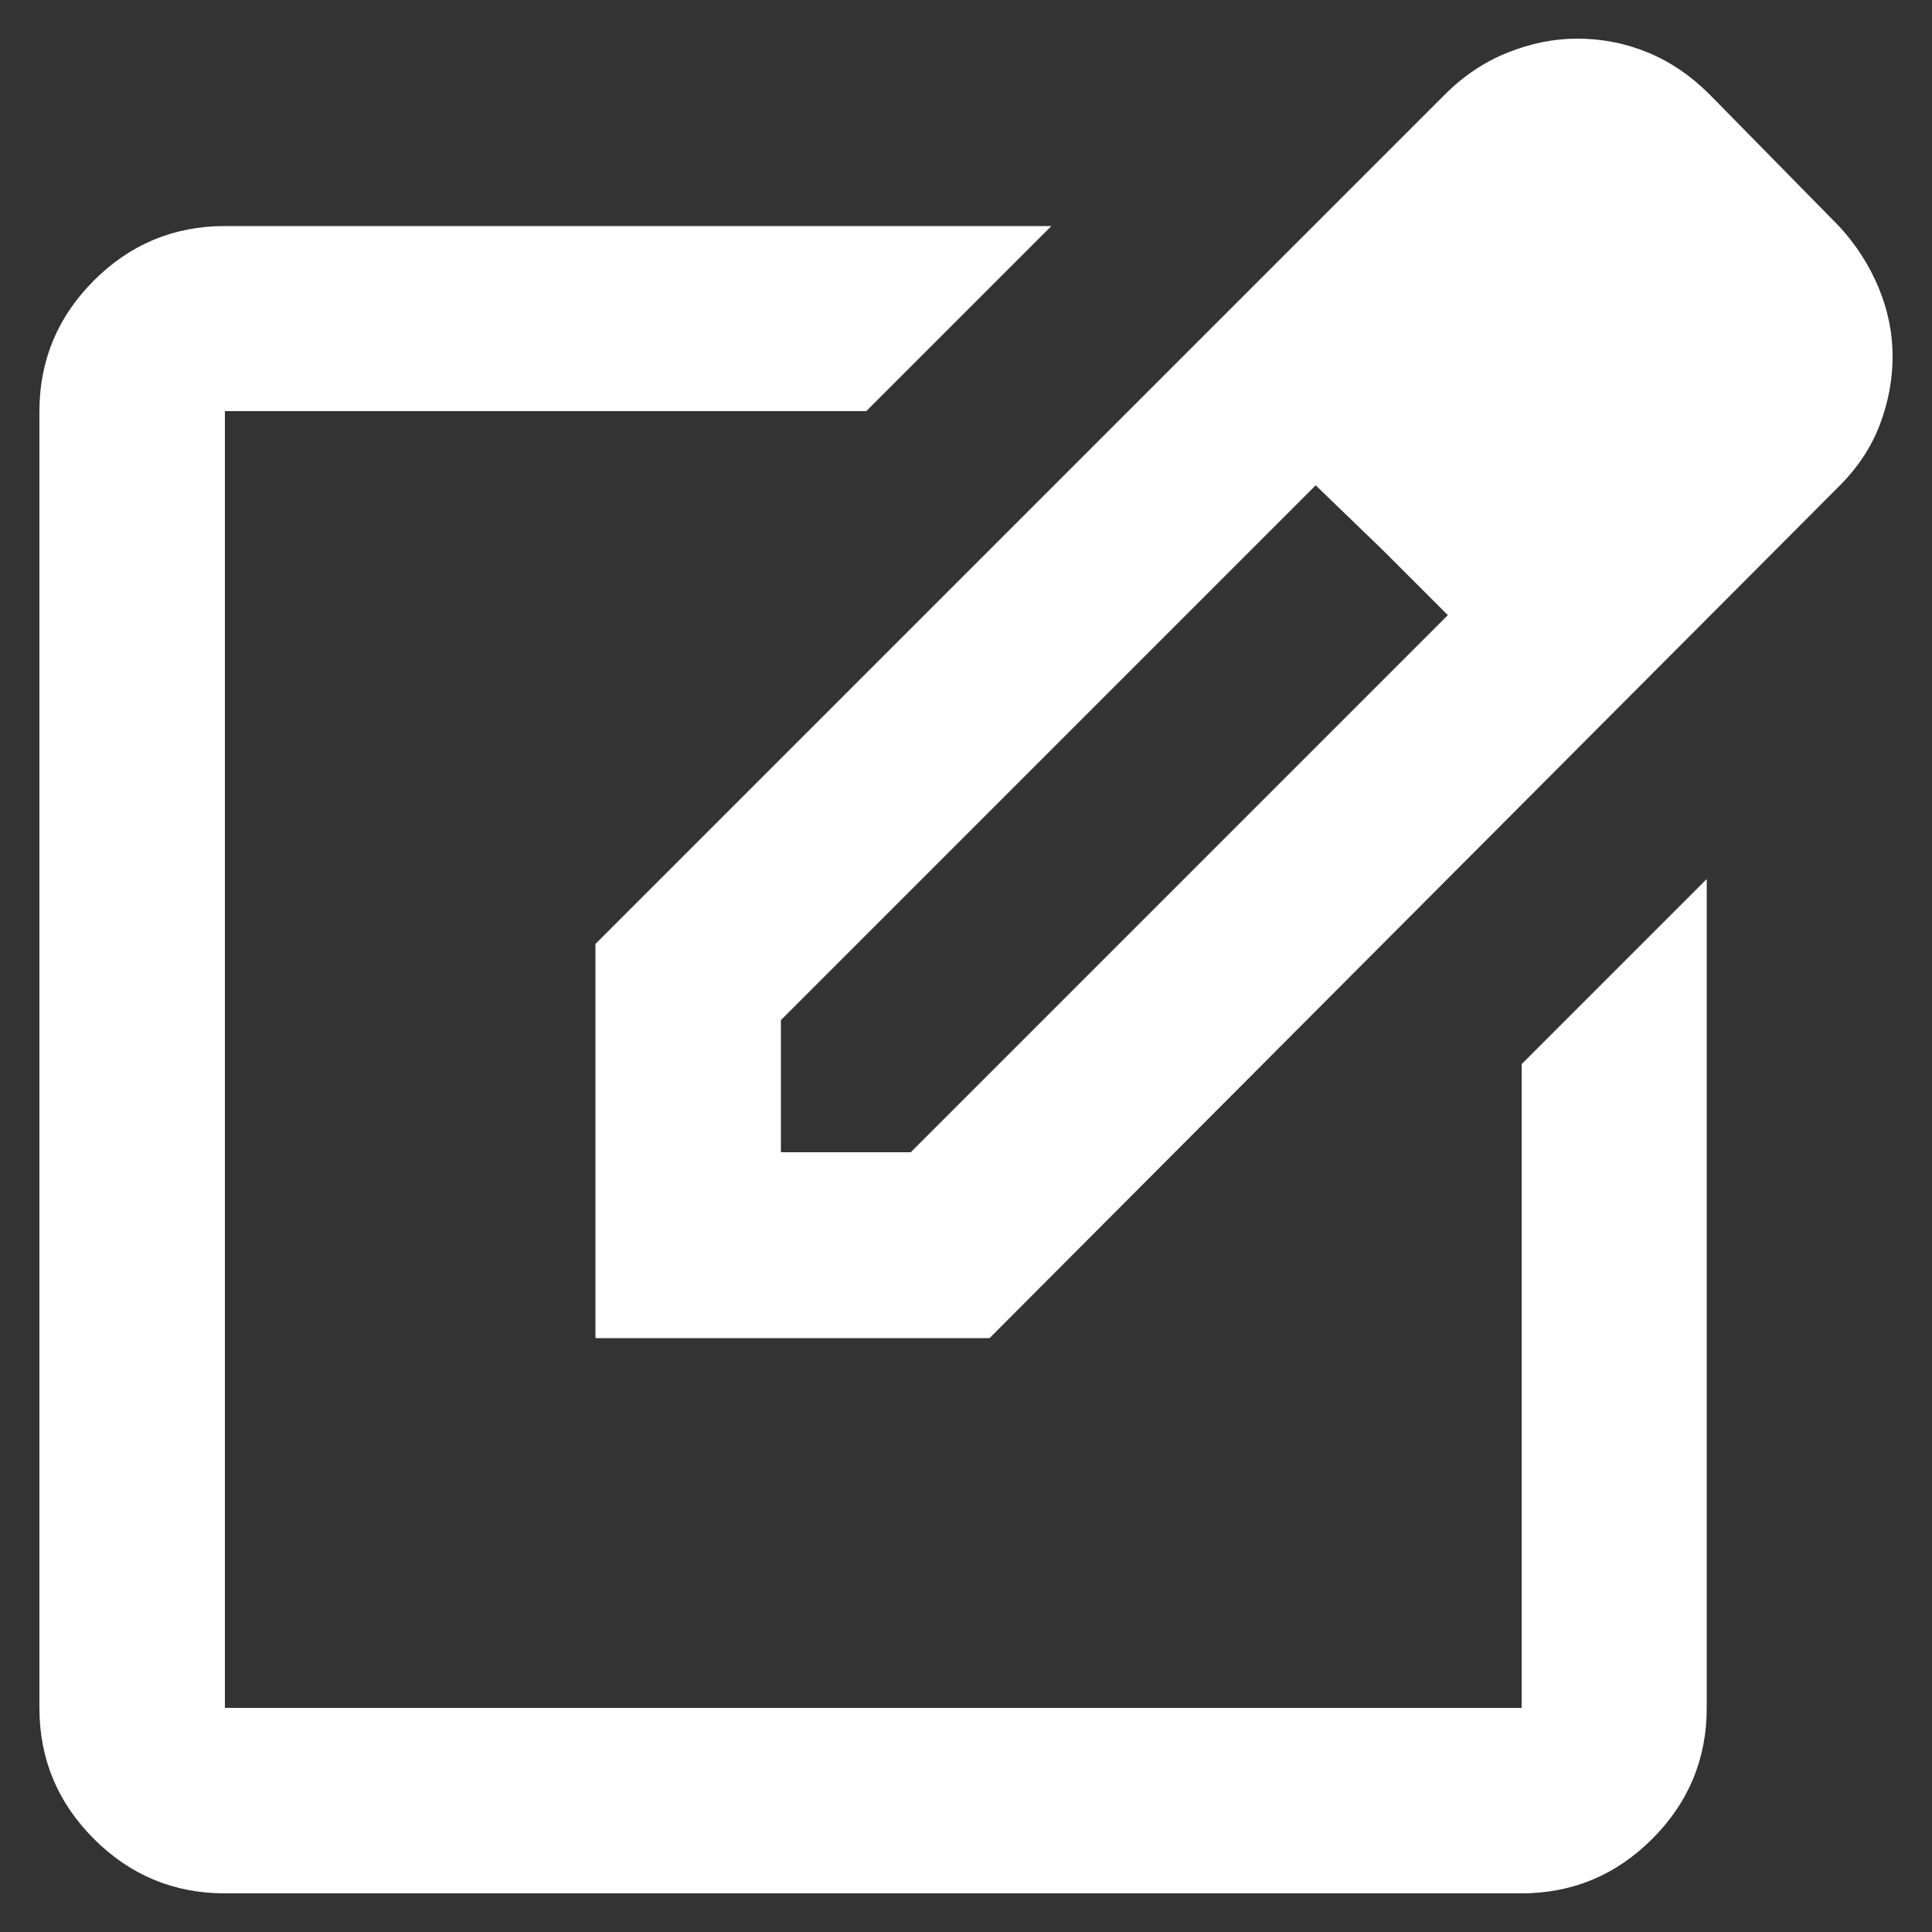
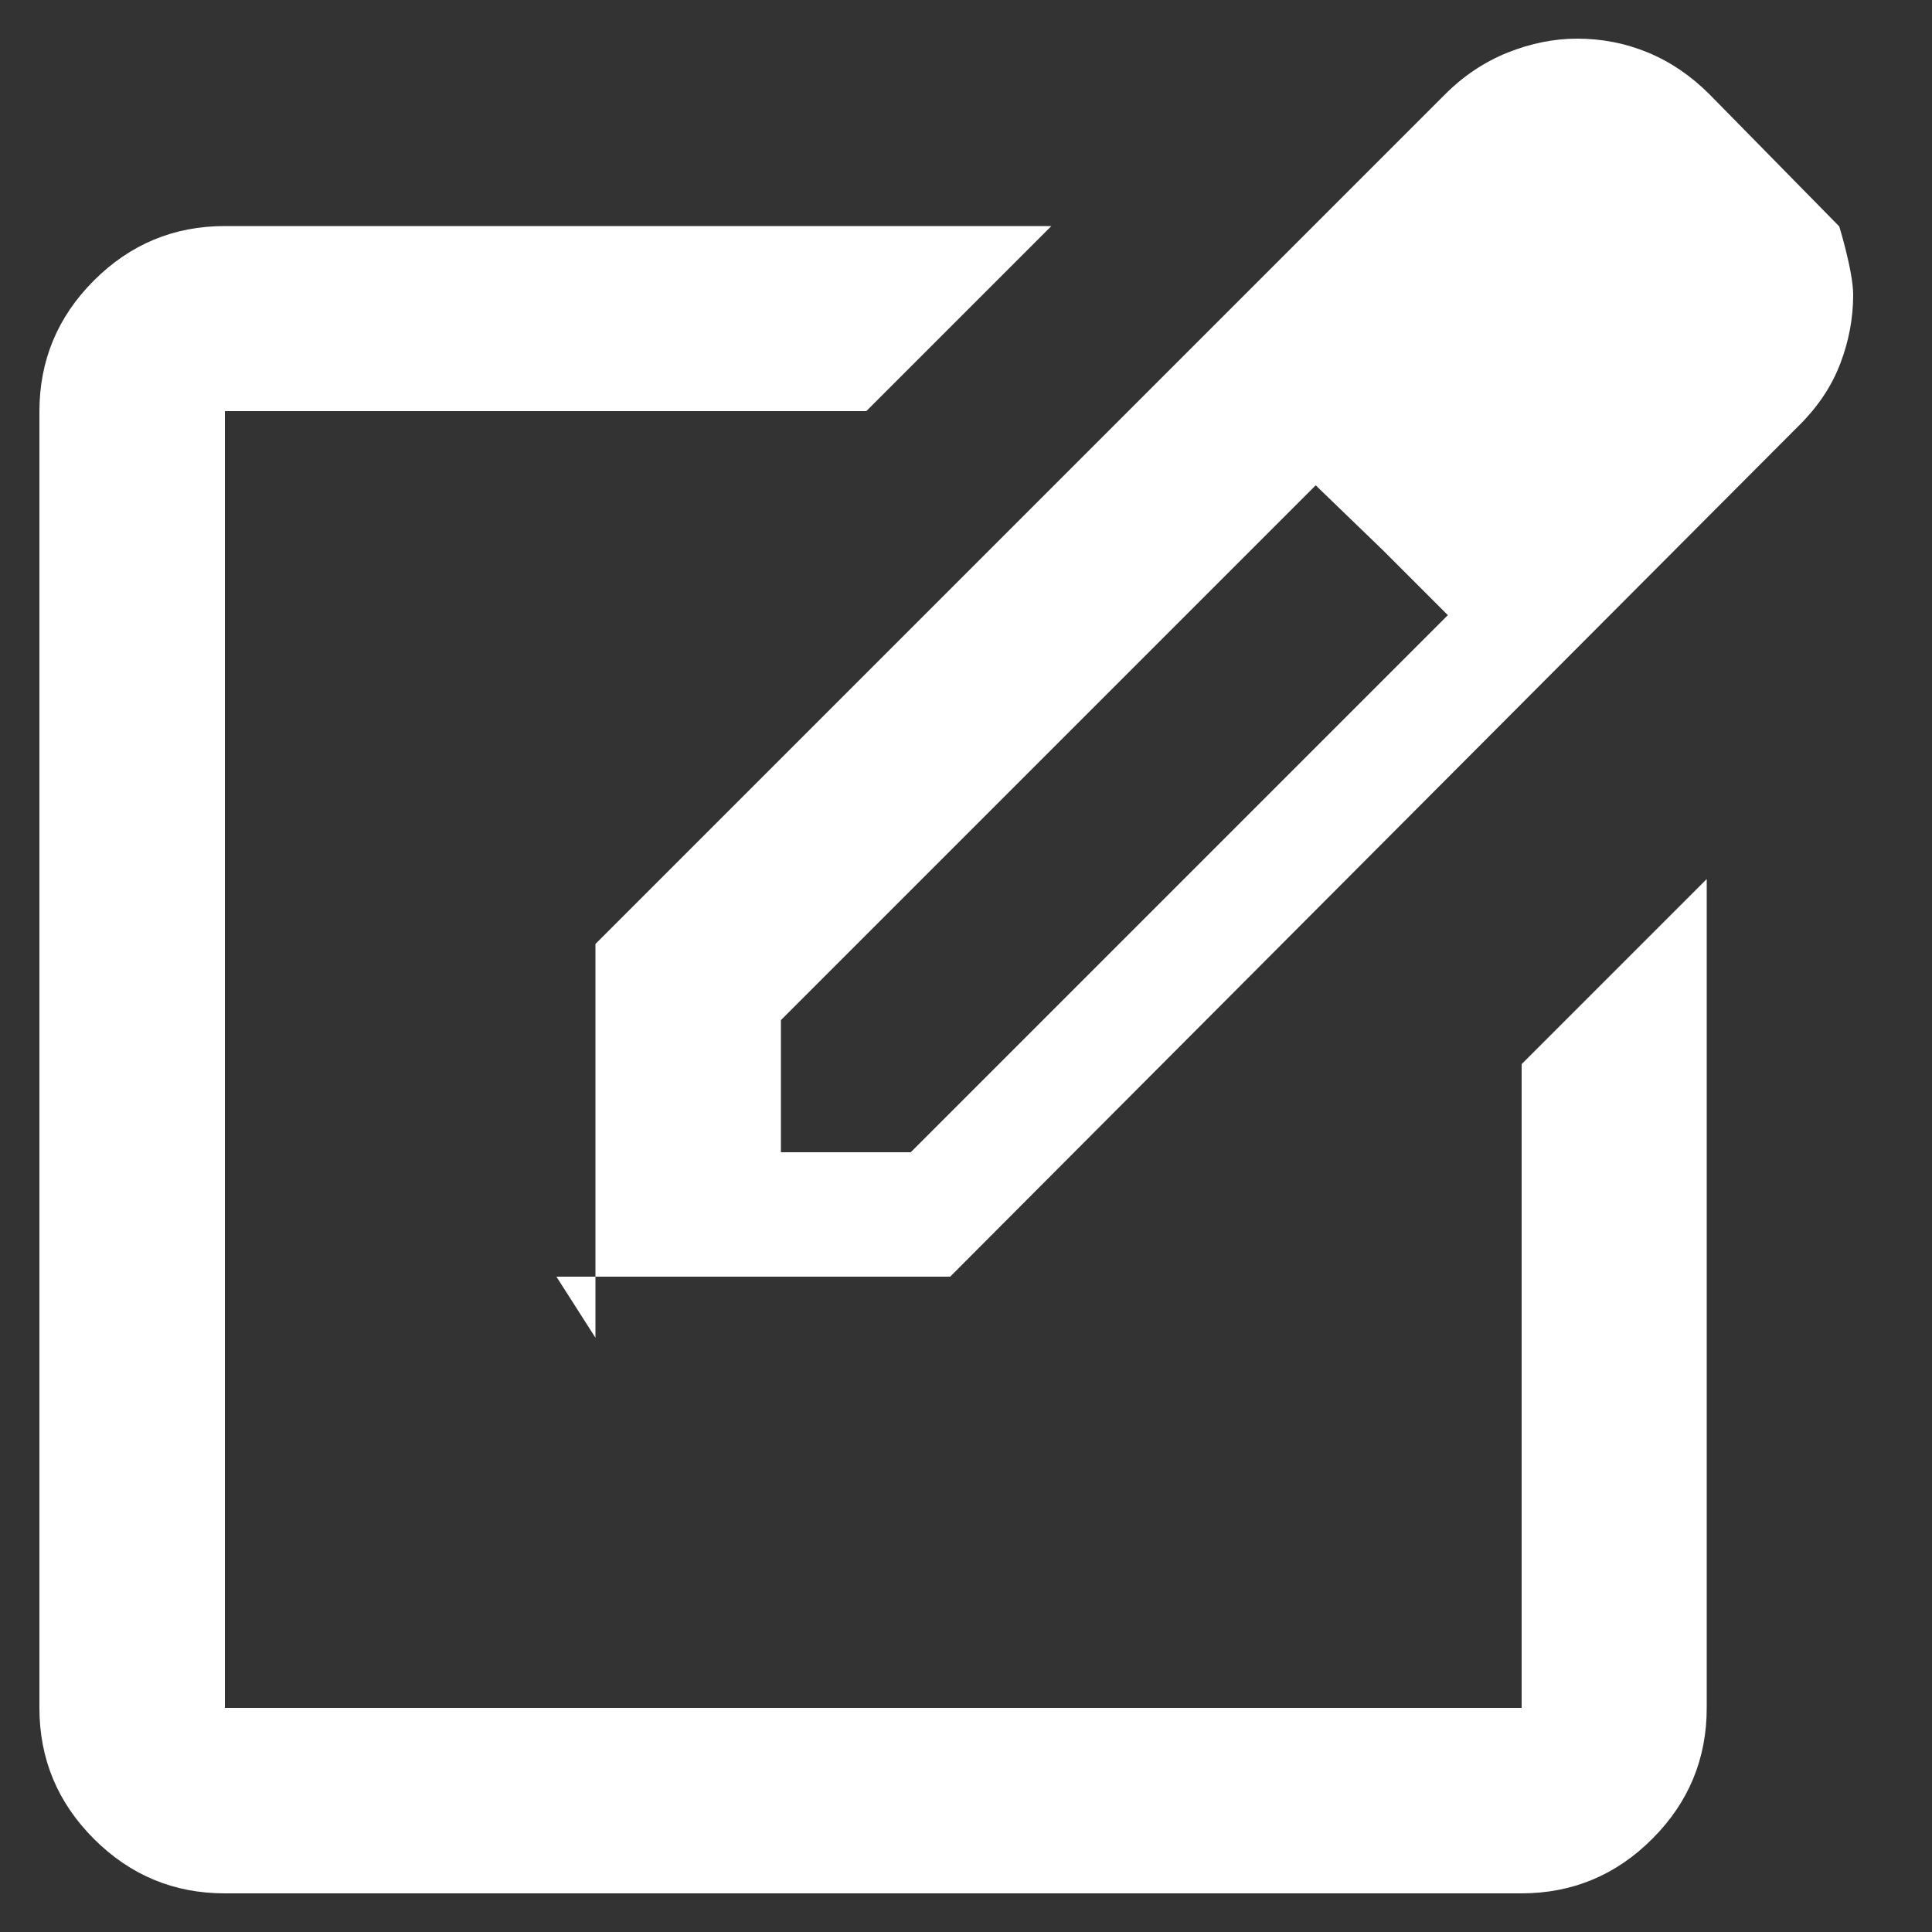
<svg xmlns="http://www.w3.org/2000/svg" id="_レイヤー_1" viewBox="0 0 50 50">
  <rect x="0" y="0" width="50" height="50" fill="#333333" stroke="none" />
  <defs>
    <style>.cls-1{fill:#fff;}</style>
  </defs>
-   <path class="cls-1" d="M5.82,49c-1.32,0-2.45-.47-3.39-1.41-.94-.94-1.41-2.07-1.41-3.39V10.65c0-1.32.47-2.45,1.41-3.39.94-.94,2.07-1.41,3.39-1.41h21.39l-4.79,4.79H5.82v33.56h33.56v-16.66l4.79-4.79v21.45c0,1.32-.47,2.45-1.41,3.39-.94.94-2.07,1.41-3.39,1.41H5.82ZM15.41,34.62v-10.19L37.4,2.44c.48-.48,1.02-.84,1.62-1.08s1.2-.36,1.8-.36c.64,0,1.25.12,1.83.36s1.11.6,1.59,1.08l3.36,3.42c.44.48.78,1.01,1.02,1.59s.36,1.17.36,1.77-.11,1.19-.33,1.77-.57,1.11-1.05,1.59l-21.99,22.05h-10.19ZM44.24,9.21l-3.36-3.36,3.36,3.36ZM20.21,29.82h3.36l13.9-13.9-1.68-1.68-1.74-1.68-13.84,13.84v3.42ZM35.79,14.24l-1.74-1.68,1.74,1.68,1.68,1.68-1.68-1.68Z" />
+   <path class="cls-1" d="M5.82,49c-1.32,0-2.45-.47-3.39-1.41-.94-.94-1.41-2.07-1.41-3.39V10.65c0-1.32.47-2.45,1.41-3.39.94-.94,2.07-1.41,3.39-1.41h21.39l-4.79,4.79H5.82v33.56h33.56v-16.66l4.79-4.79v21.45c0,1.32-.47,2.45-1.41,3.39-.94.94-2.07,1.41-3.39,1.41H5.82ZM15.41,34.62v-10.19L37.4,2.44c.48-.48,1.02-.84,1.62-1.08s1.2-.36,1.8-.36c.64,0,1.25.12,1.83.36s1.11.6,1.59,1.08l3.36,3.42s.36,1.17.36,1.77-.11,1.19-.33,1.77-.57,1.11-1.05,1.59l-21.99,22.05h-10.19ZM44.24,9.21l-3.36-3.36,3.36,3.36ZM20.21,29.82h3.36l13.9-13.9-1.68-1.68-1.74-1.68-13.84,13.84v3.42ZM35.79,14.24l-1.74-1.68,1.74,1.68,1.68,1.68-1.68-1.68Z" />
</svg>